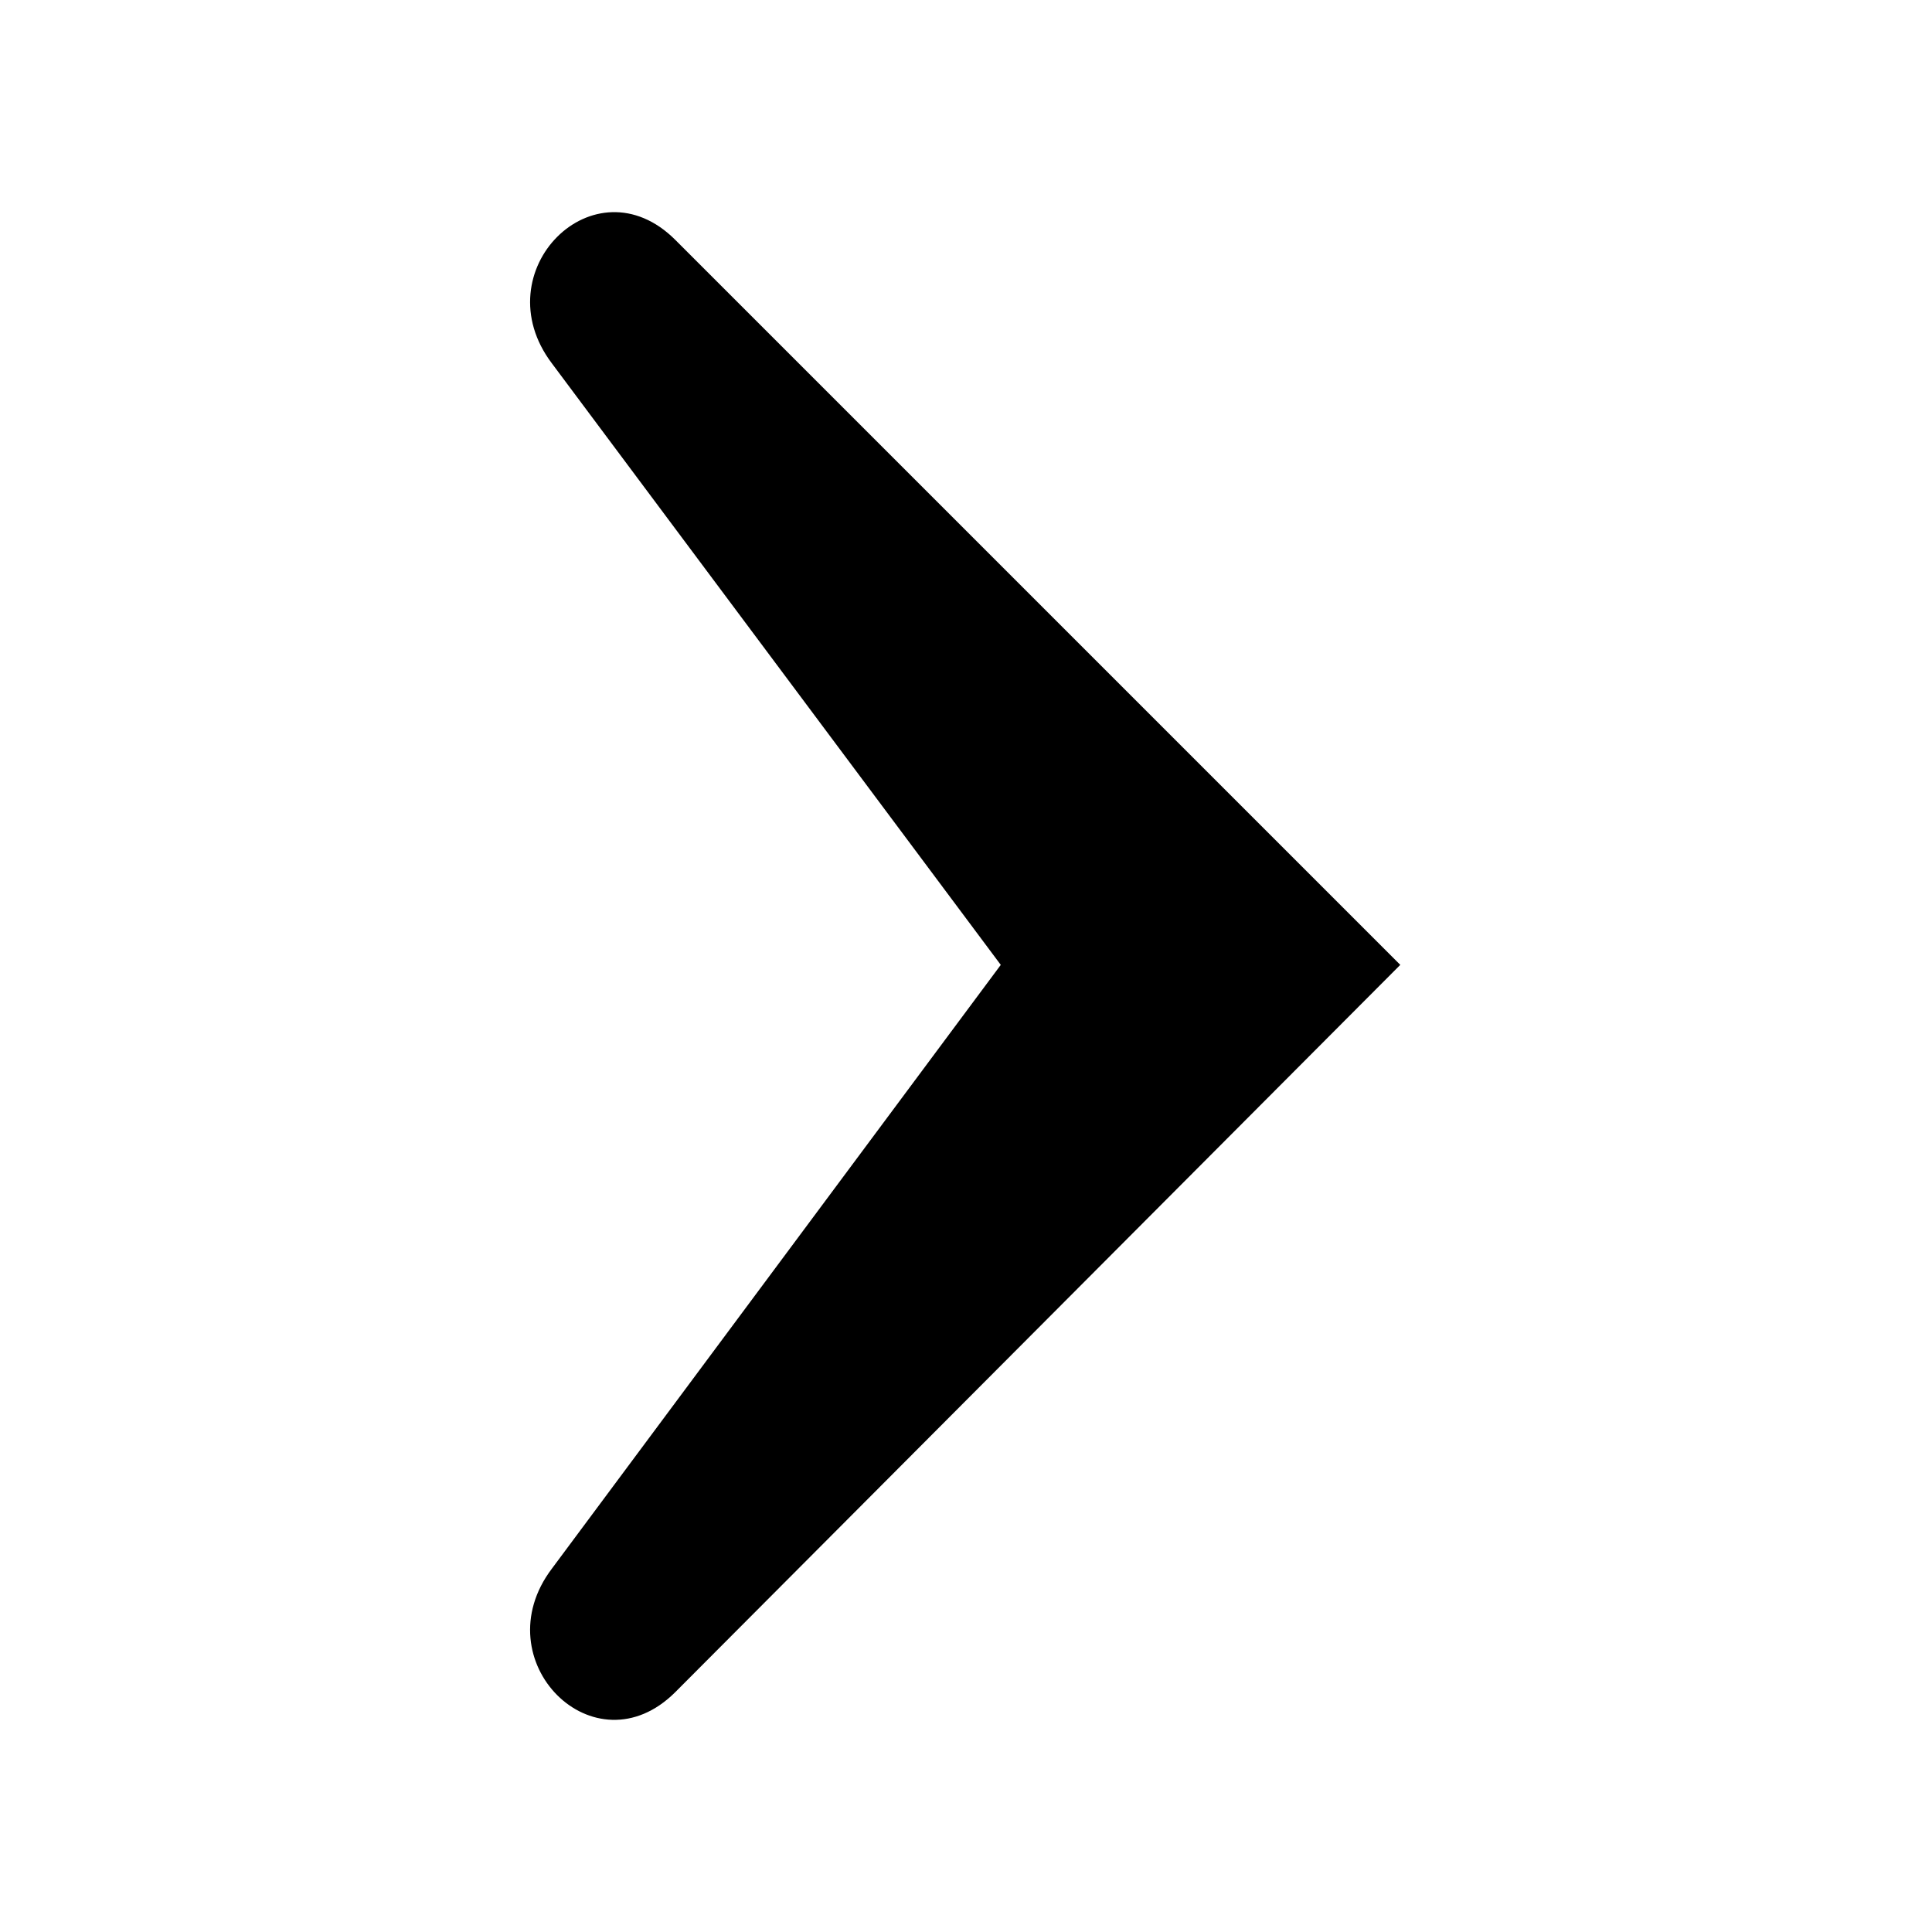
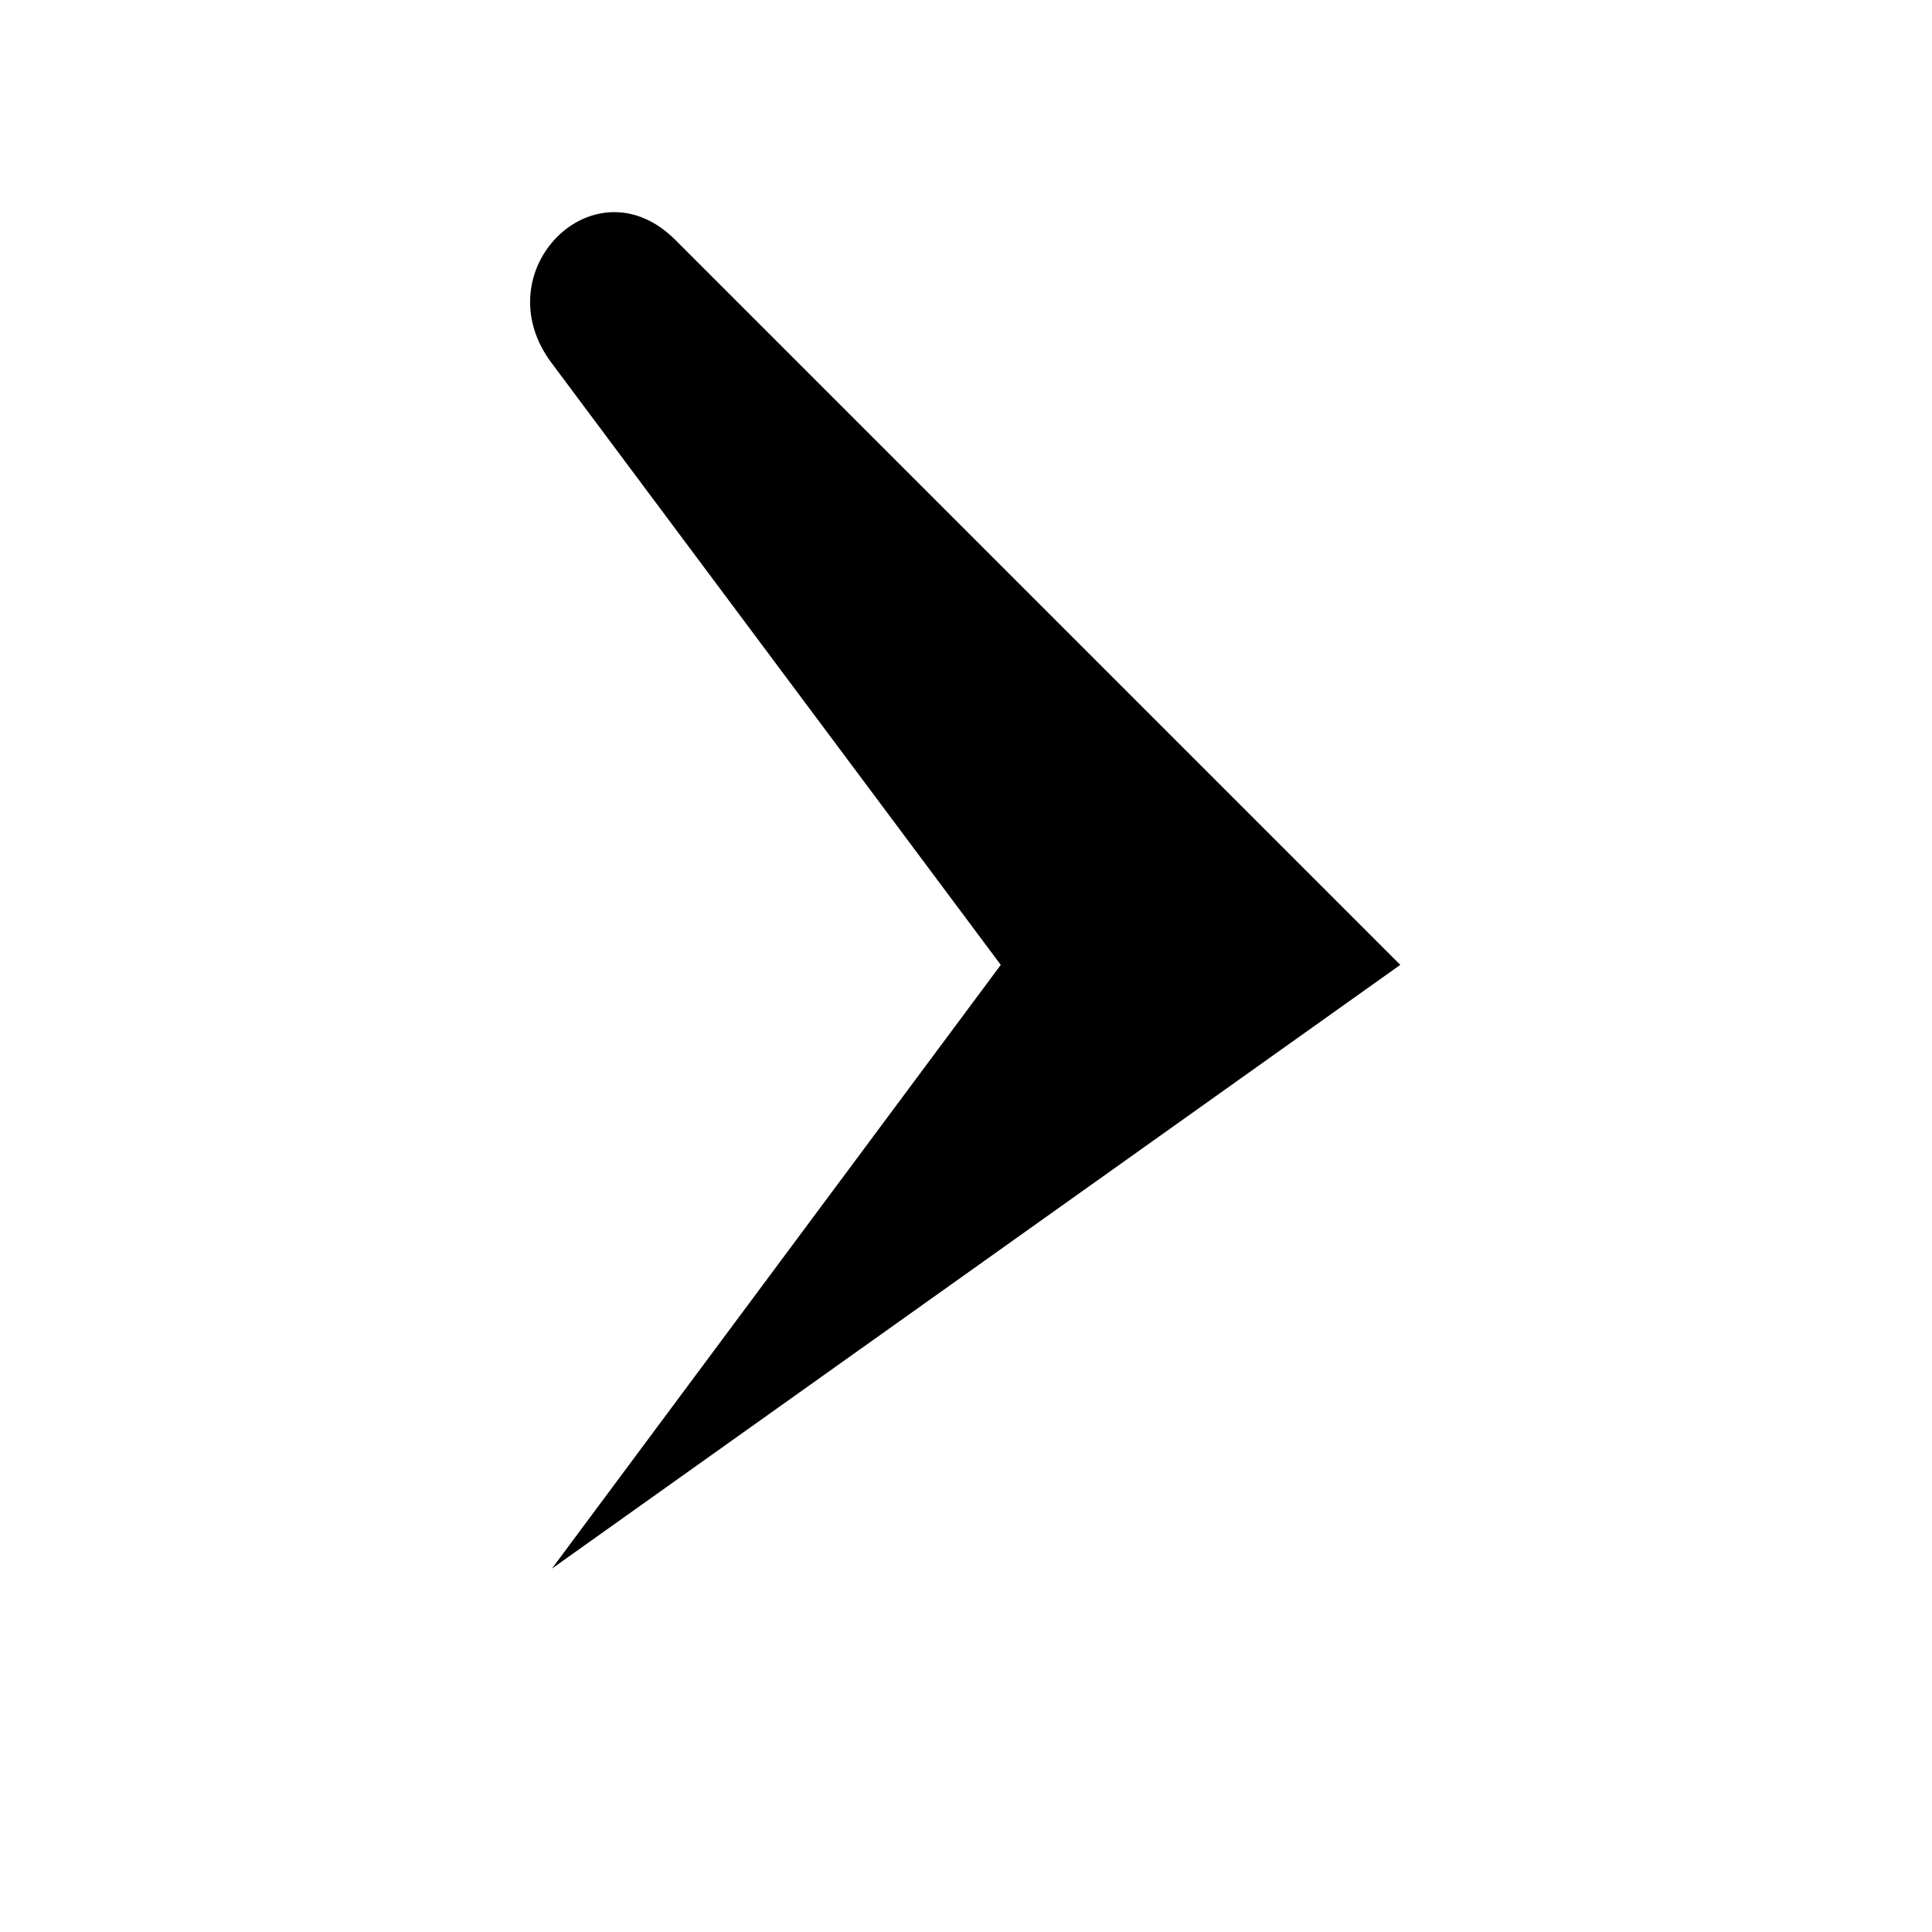
<svg xmlns="http://www.w3.org/2000/svg" fill="#000000" width="800px" height="800px" version="1.1" viewBox="144 144 512 512">
-   <path d="m515.09 399.7-192.12-192.12c-21.414-21.414-51.152 8.328-32.715 32.715l118.96 159.41-118.96 160c-18.438 24.387 11.301 54.129 32.715 32.715z" fill-rule="evenodd" />
+   <path d="m515.09 399.7-192.12-192.12c-21.414-21.414-51.152 8.328-32.715 32.715l118.96 159.41-118.96 160z" fill-rule="evenodd" />
</svg>